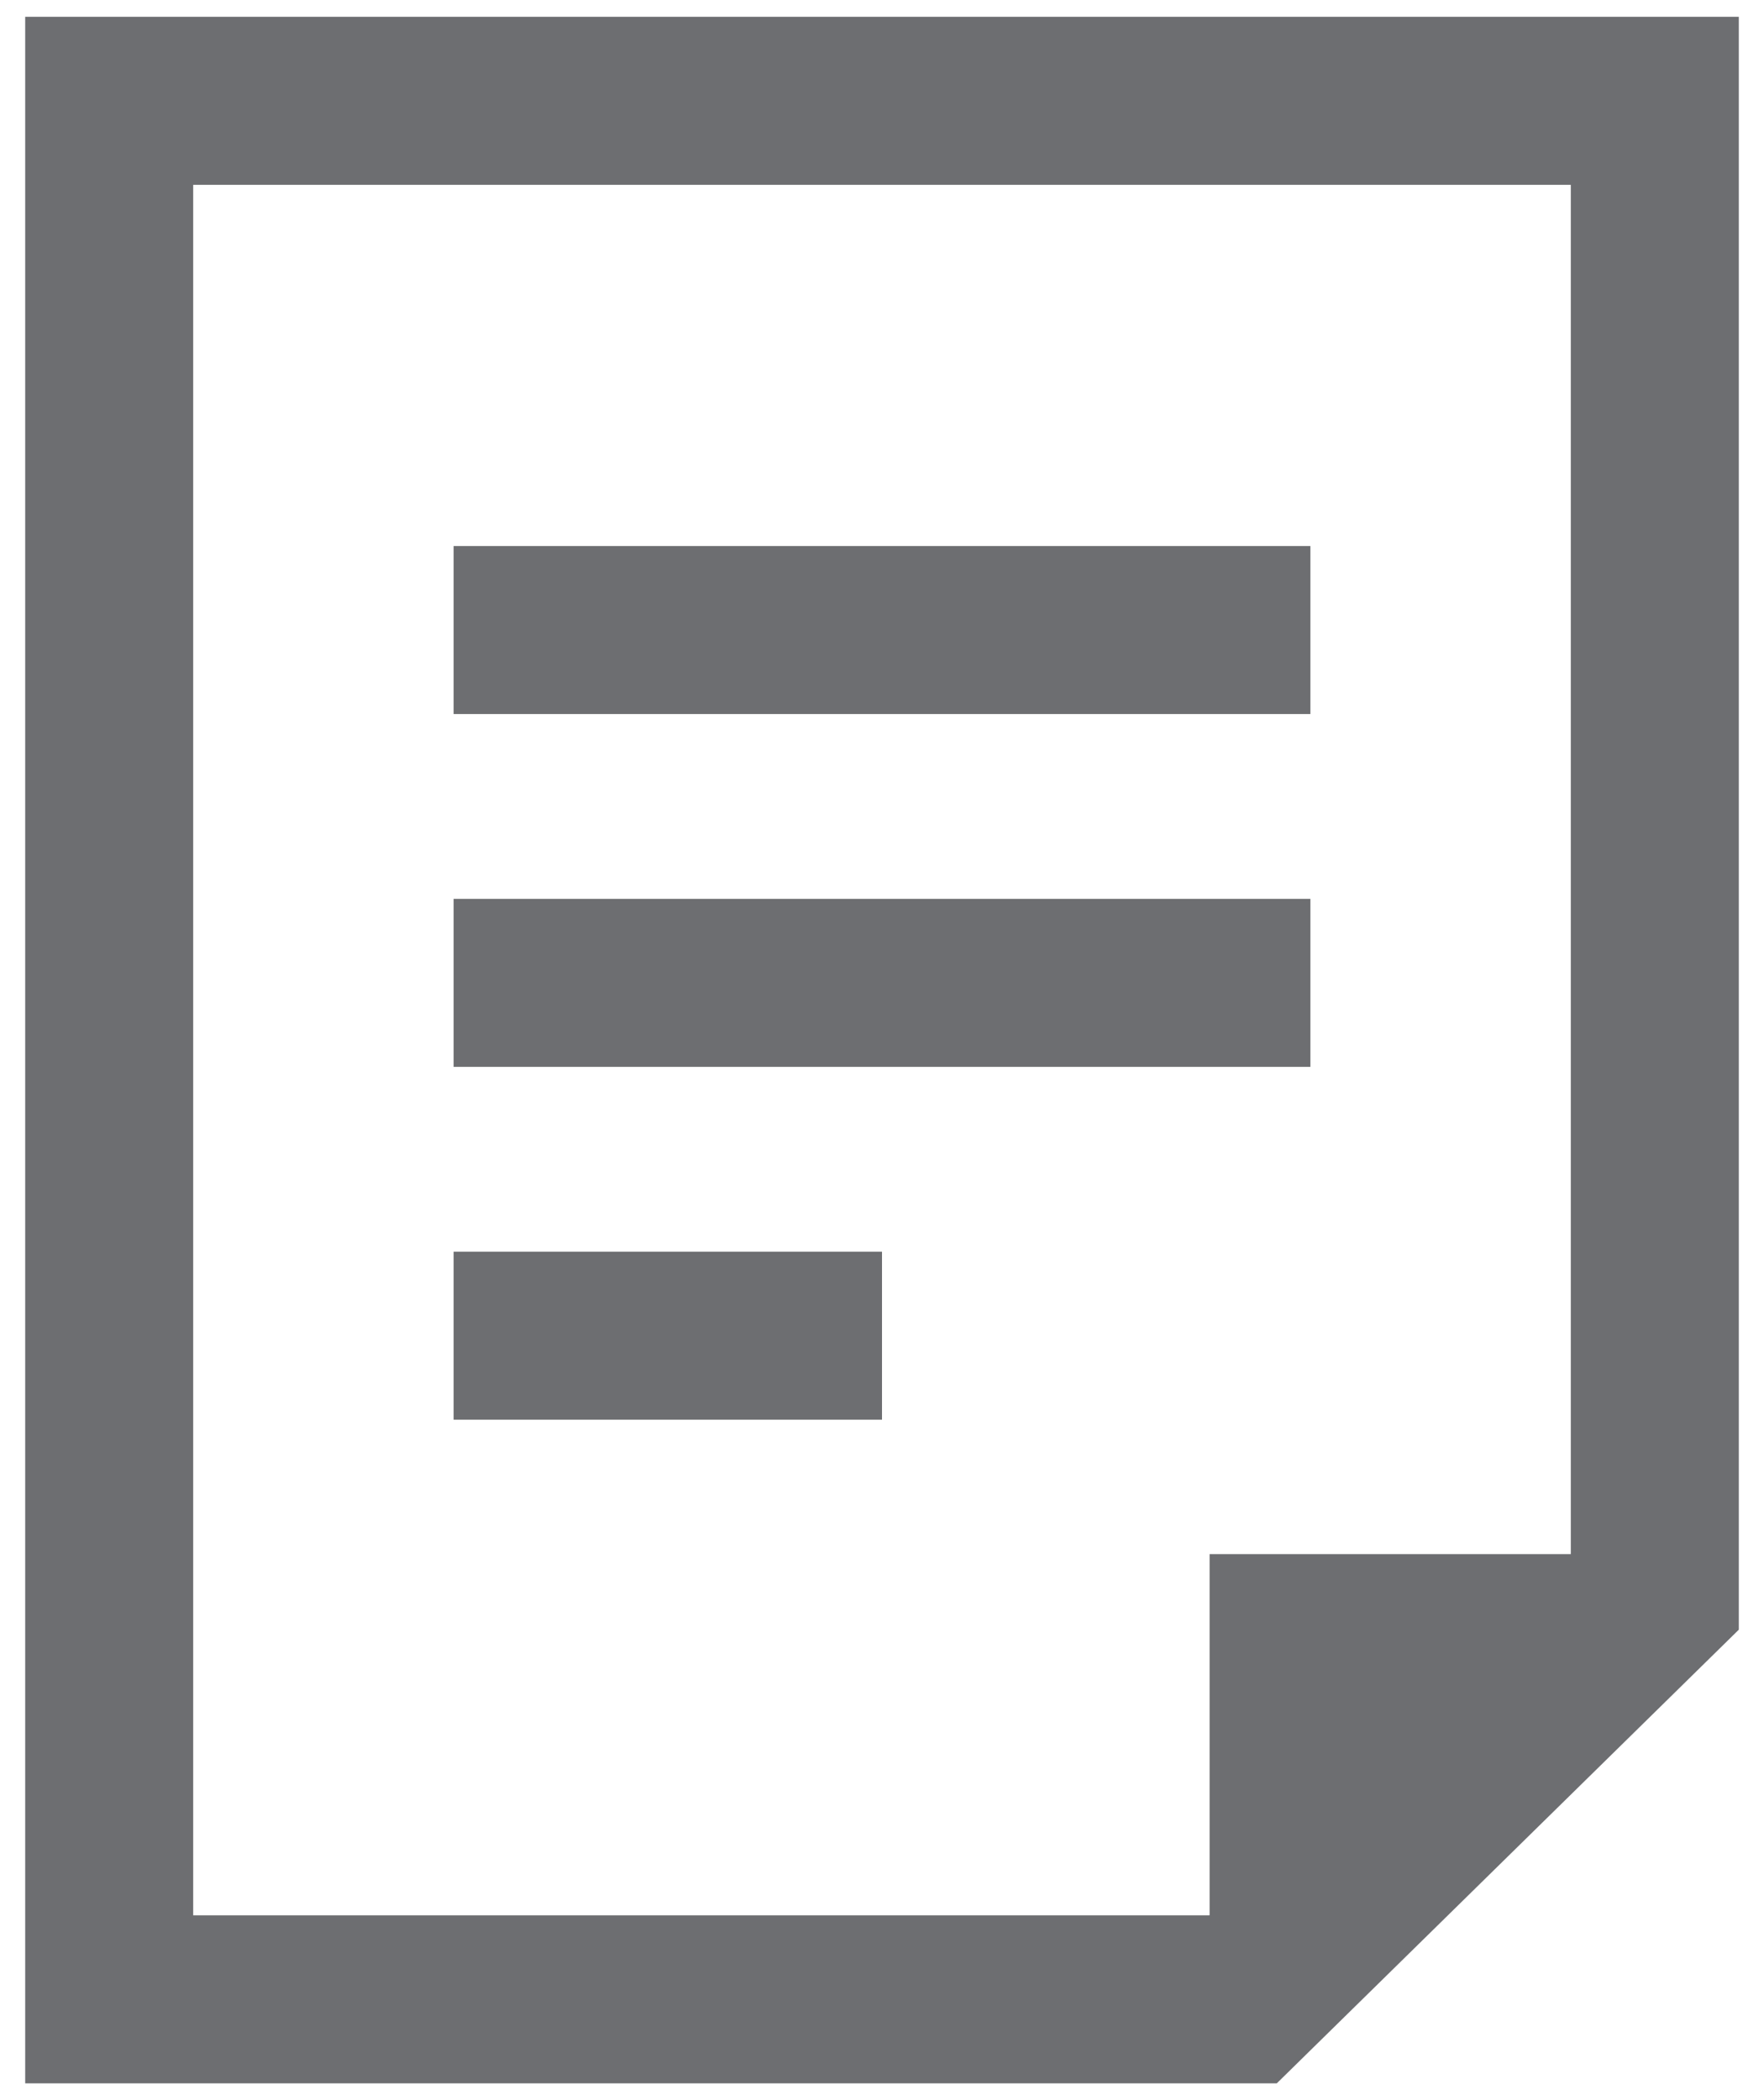
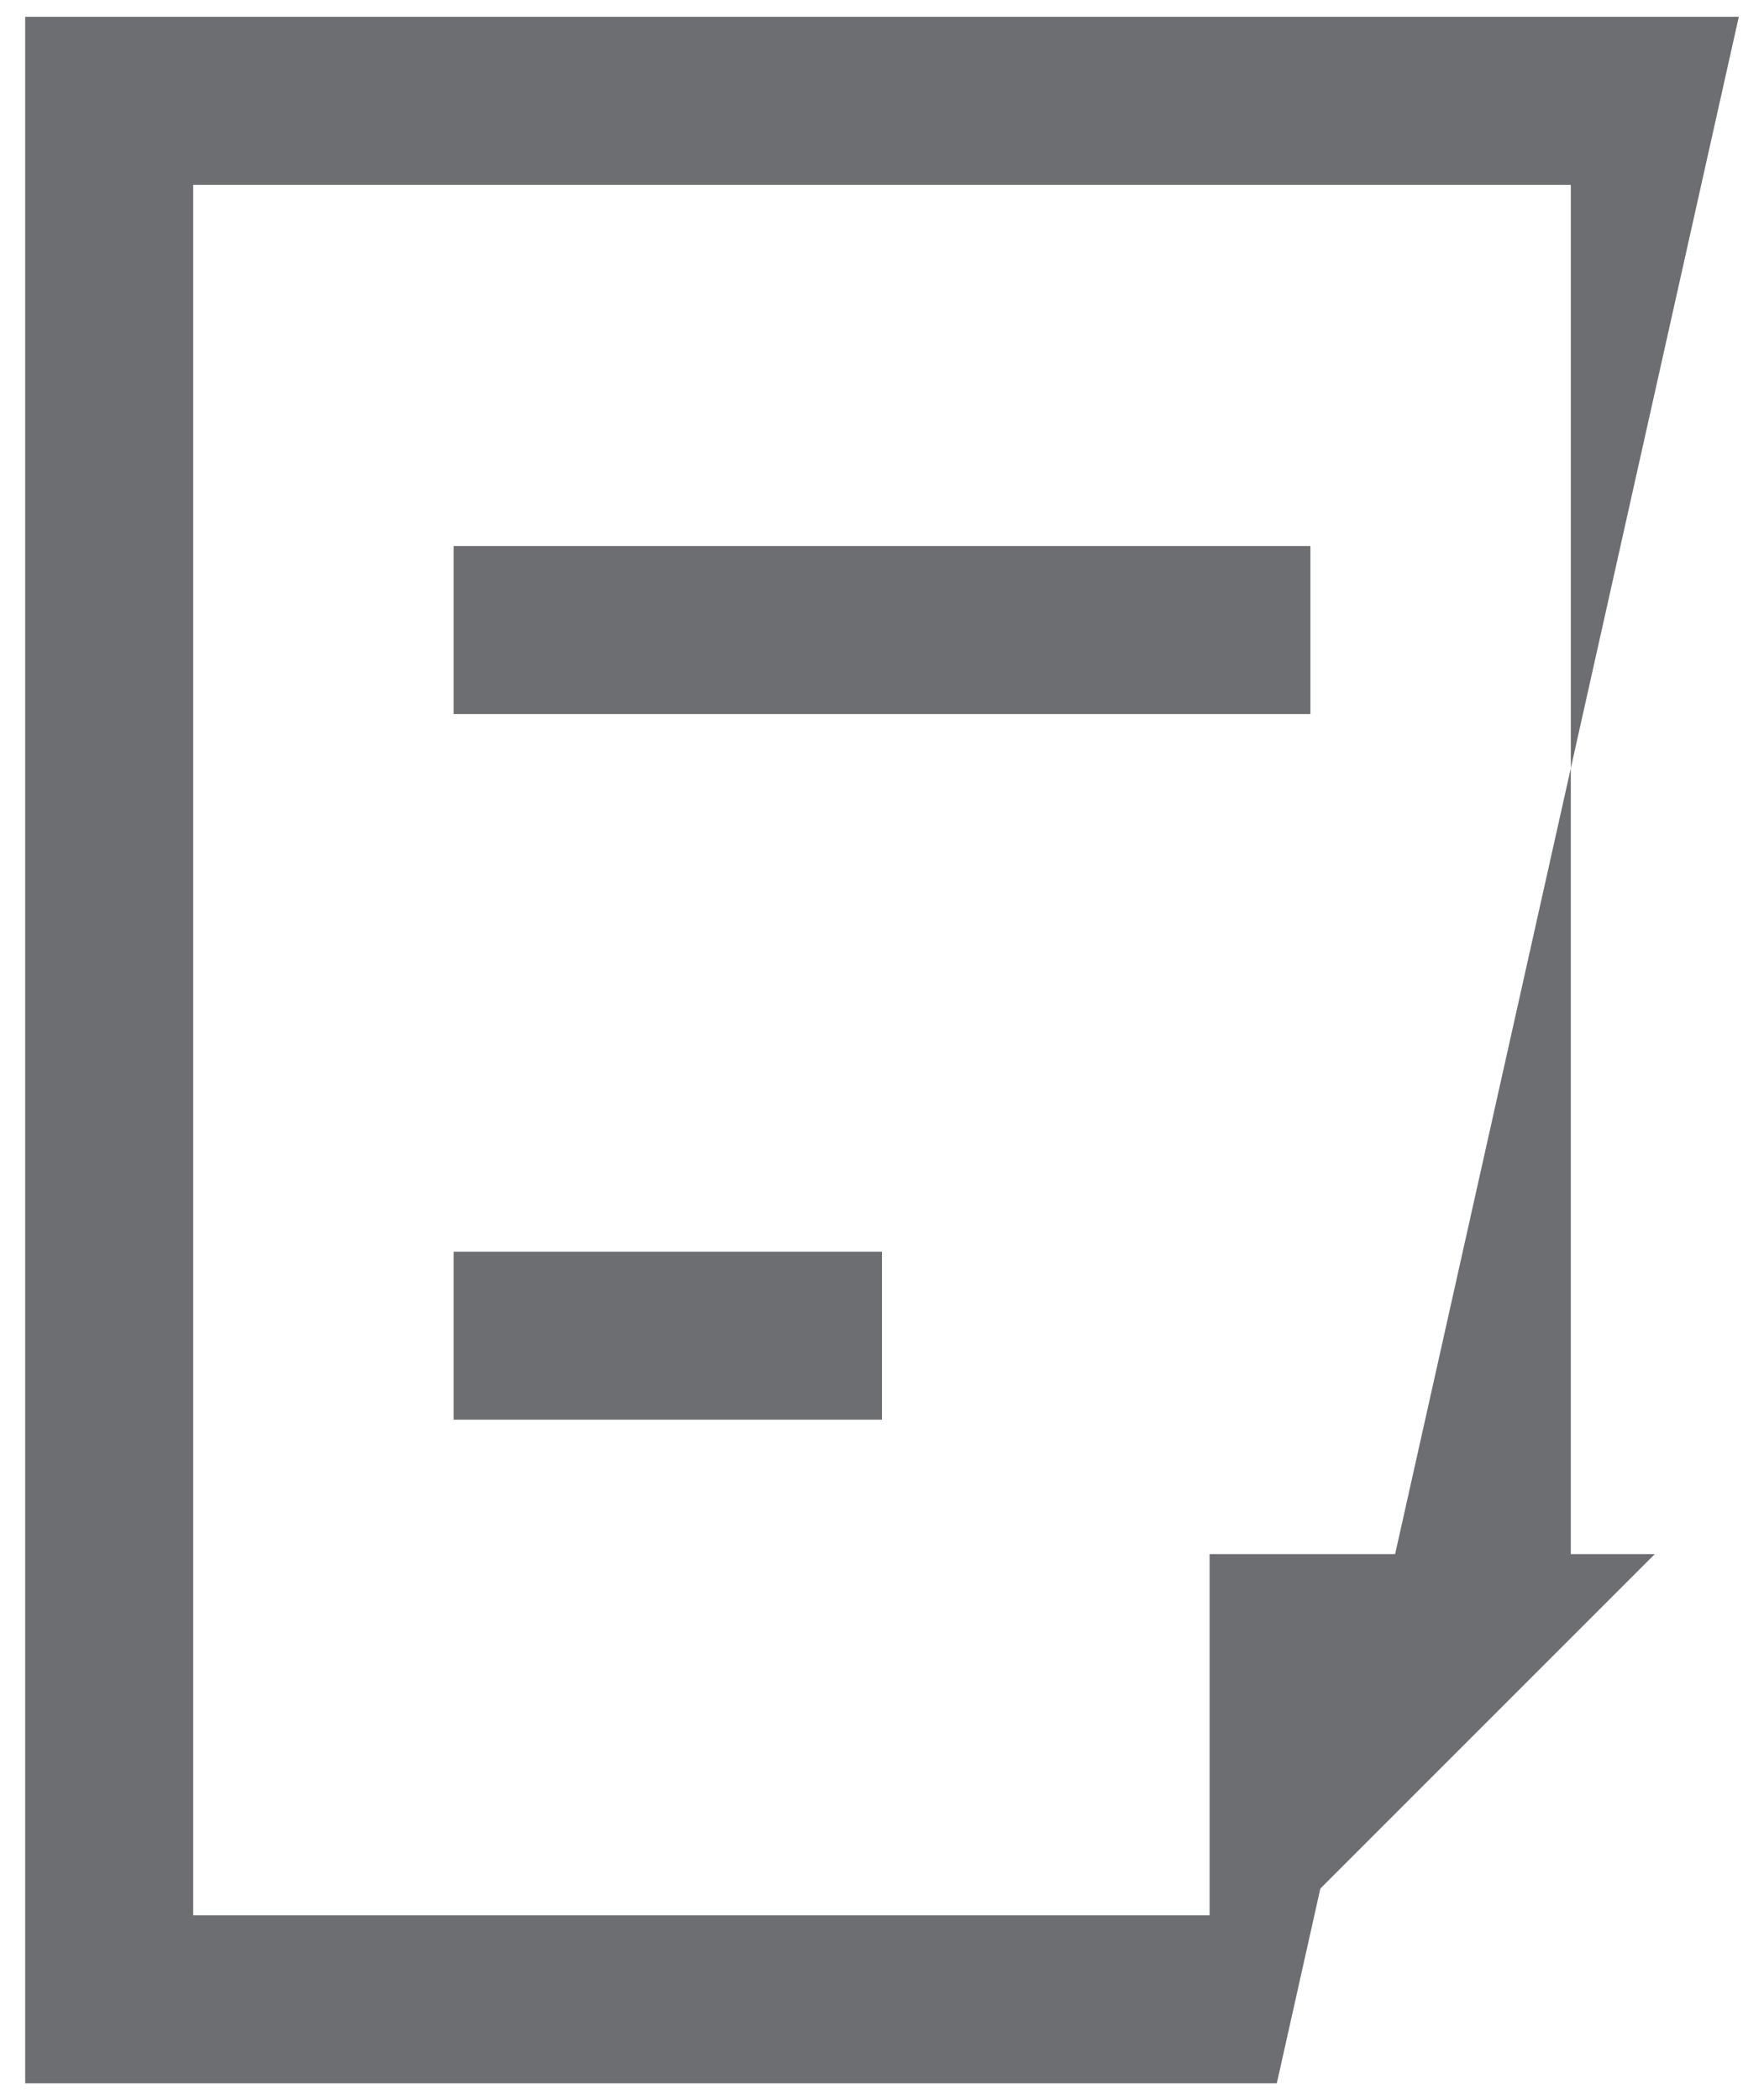
<svg xmlns="http://www.w3.org/2000/svg" version="1.1" id="Layer_1" x="0px" y="0px" viewBox="0 0 21 25" style="enable-background:new 0 0 21 25;" xml:space="preserve">
  <style type="text/css">
	.st0{fill:#6D6E71;}
</style>
  <g id="XMLID_35_">
-     <path id="XMLID_5_" class="st0" d="M15.2,24.8H0.3V0.2h20.4v19.2L15.2,24.8z M2.3,22.8h12.1l4.3-4.2V2.2H2.3V22.8z" />
+     <path id="XMLID_5_" class="st0" d="M15.2,24.8H0.3V0.2h20.4L15.2,24.8z M2.3,22.8h12.1l4.3-4.2V2.2H2.3V22.8z" />
    <polygon id="XMLID_33_" class="st0" points="14.4,23.8 19.7,18.5 14.4,18.5  " />
    <rect id="XMLID_4_" x="5.4" y="6.5" class="st0" width="10.2" height="2" />
-     <rect id="XMLID_3_" x="5.4" y="10.7" class="st0" width="10.2" height="2" />
    <rect id="XMLID_2_" x="5.4" y="14.9" class="st0" width="5.1" height="2" />
  </g>
</svg>